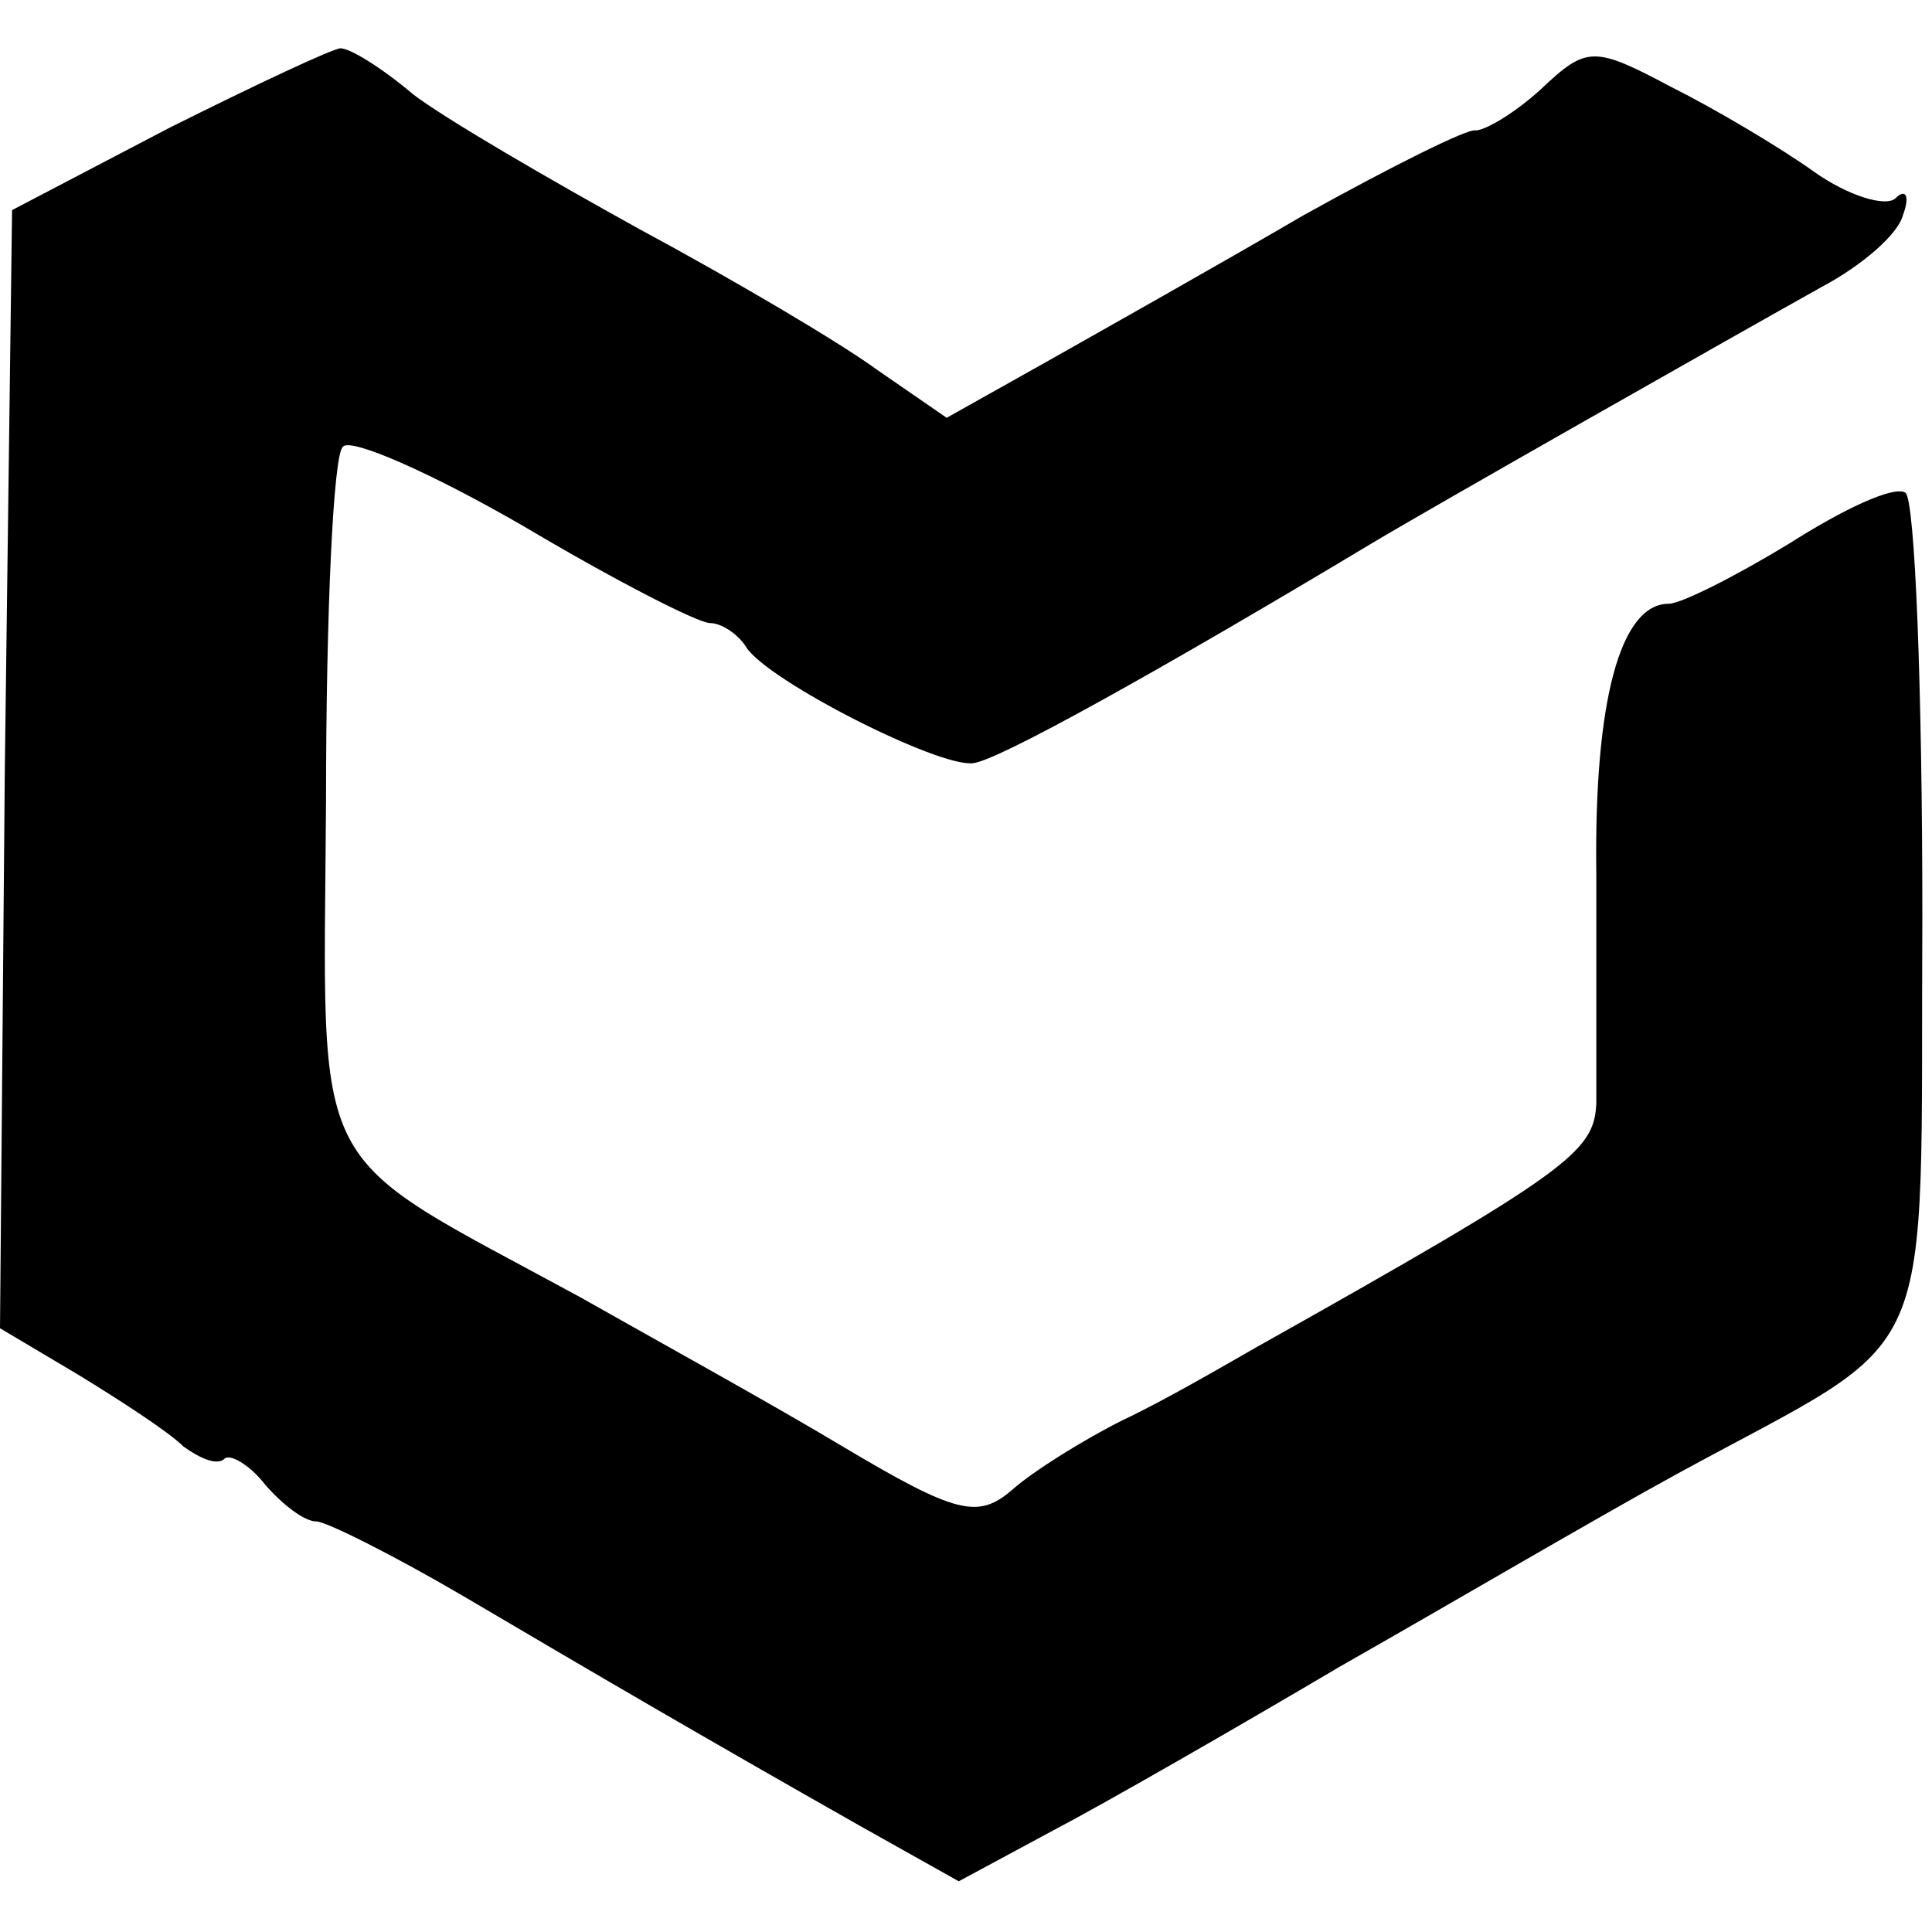
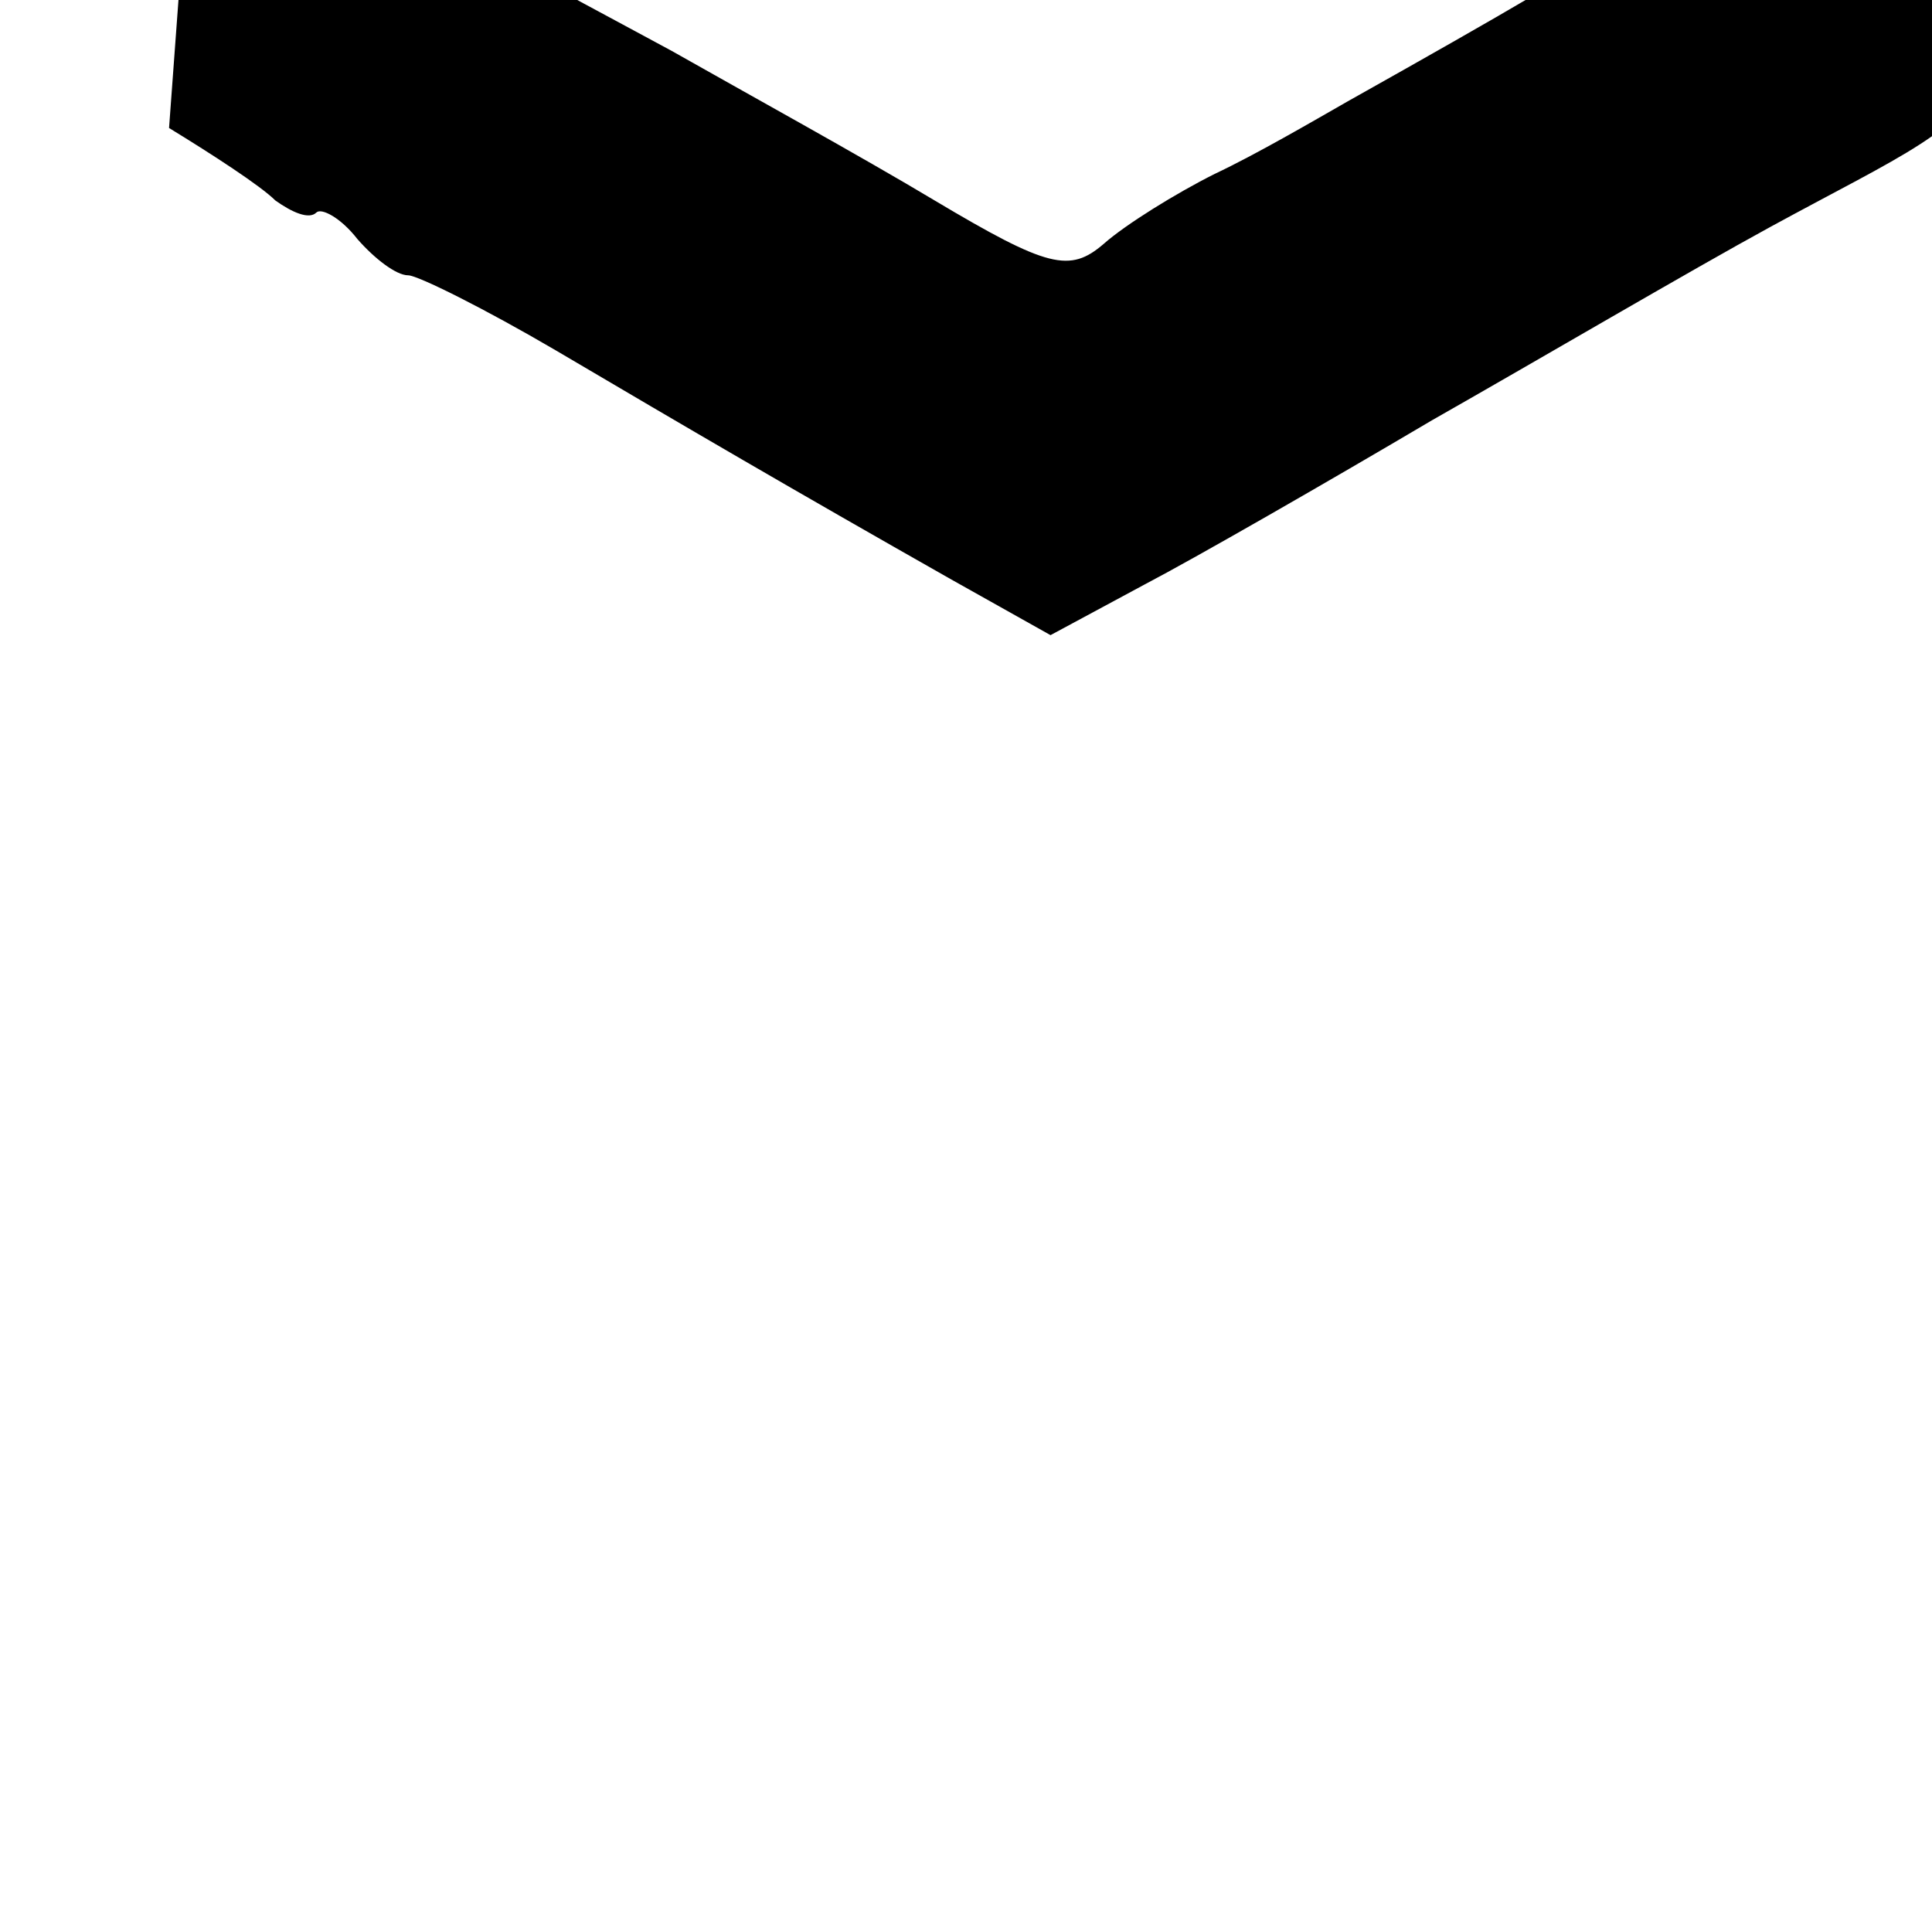
<svg xmlns="http://www.w3.org/2000/svg" version="1.0" width="80pt" height="80pt" viewBox="0 0 80 80" preserveAspectRatio="xMidYMid meet">
  <g transform="translate(0,80) scale(0.1,-0.1)" fill="#000000" stroke="none">
-     <path d="M70 747 l-65 -34 -3 -231 -2 -232 32 -19 c18 -11 38 -24 44 -30 7 -5 14 -8 17 -5 2 2 10 -2 17 -11 7 -8 16 -15 21 -15 4 0 32 -14 61 -31 56 -33 97 -57 164 -95 l41 -23 39 21 c21 11 75 42 119 68 44 25 107 62 140 80 110 60 100 38 101 231 0 93 -3 172 -7 175 -5 3 -26 -7 -48 -21 -23 -14 -45 -25 -50 -25 -20 0 -31 -40 -30 -112 0 -40 0 -83 0 -95 -1 -20 -11 -28 -141 -101 -14 -8 -38 -22 -55 -30 -16 -8 -37 -21 -46 -29 -14 -12 -23 -10 -70 18 -30 18 -79 45 -109 62 -114 62 -106 46 -105 205 0 78 3 144 7 147 3 4 37 -11 75 -33 37 -22 72 -40 77 -40 5 0 12 -5 15 -10 9 -14 80 -50 94 -48 10 1 75 37 165 91 25 15 152 87 186 106 17 9 32 22 34 30 3 8 1 11 -3 7 -4 -4 -20 1 -34 11 -14 10 -41 26 -59 35 -32 17 -35 17 -54 -1 -11 -10 -23 -17 -27 -17 -3 1 -35 -15 -71 -35 -36 -21 -84 -48 -107 -61 l-41 -23 -29 20 c-15 11 -59 37 -98 58 -38 21 -81 46 -94 56 -13 11 -26 19 -30 19 -3 0 -35 -15 -71 -33z" />
+     <path d="M70 747 c18 -11 38 -24 44 -30 7 -5 14 -8 17 -5 2 2 10 -2 17 -11 7 -8 16 -15 21 -15 4 0 32 -14 61 -31 56 -33 97 -57 164 -95 l41 -23 39 21 c21 11 75 42 119 68 44 25 107 62 140 80 110 60 100 38 101 231 0 93 -3 172 -7 175 -5 3 -26 -7 -48 -21 -23 -14 -45 -25 -50 -25 -20 0 -31 -40 -30 -112 0 -40 0 -83 0 -95 -1 -20 -11 -28 -141 -101 -14 -8 -38 -22 -55 -30 -16 -8 -37 -21 -46 -29 -14 -12 -23 -10 -70 18 -30 18 -79 45 -109 62 -114 62 -106 46 -105 205 0 78 3 144 7 147 3 4 37 -11 75 -33 37 -22 72 -40 77 -40 5 0 12 -5 15 -10 9 -14 80 -50 94 -48 10 1 75 37 165 91 25 15 152 87 186 106 17 9 32 22 34 30 3 8 1 11 -3 7 -4 -4 -20 1 -34 11 -14 10 -41 26 -59 35 -32 17 -35 17 -54 -1 -11 -10 -23 -17 -27 -17 -3 1 -35 -15 -71 -35 -36 -21 -84 -48 -107 -61 l-41 -23 -29 20 c-15 11 -59 37 -98 58 -38 21 -81 46 -94 56 -13 11 -26 19 -30 19 -3 0 -35 -15 -71 -33z" />
  </g>
</svg>